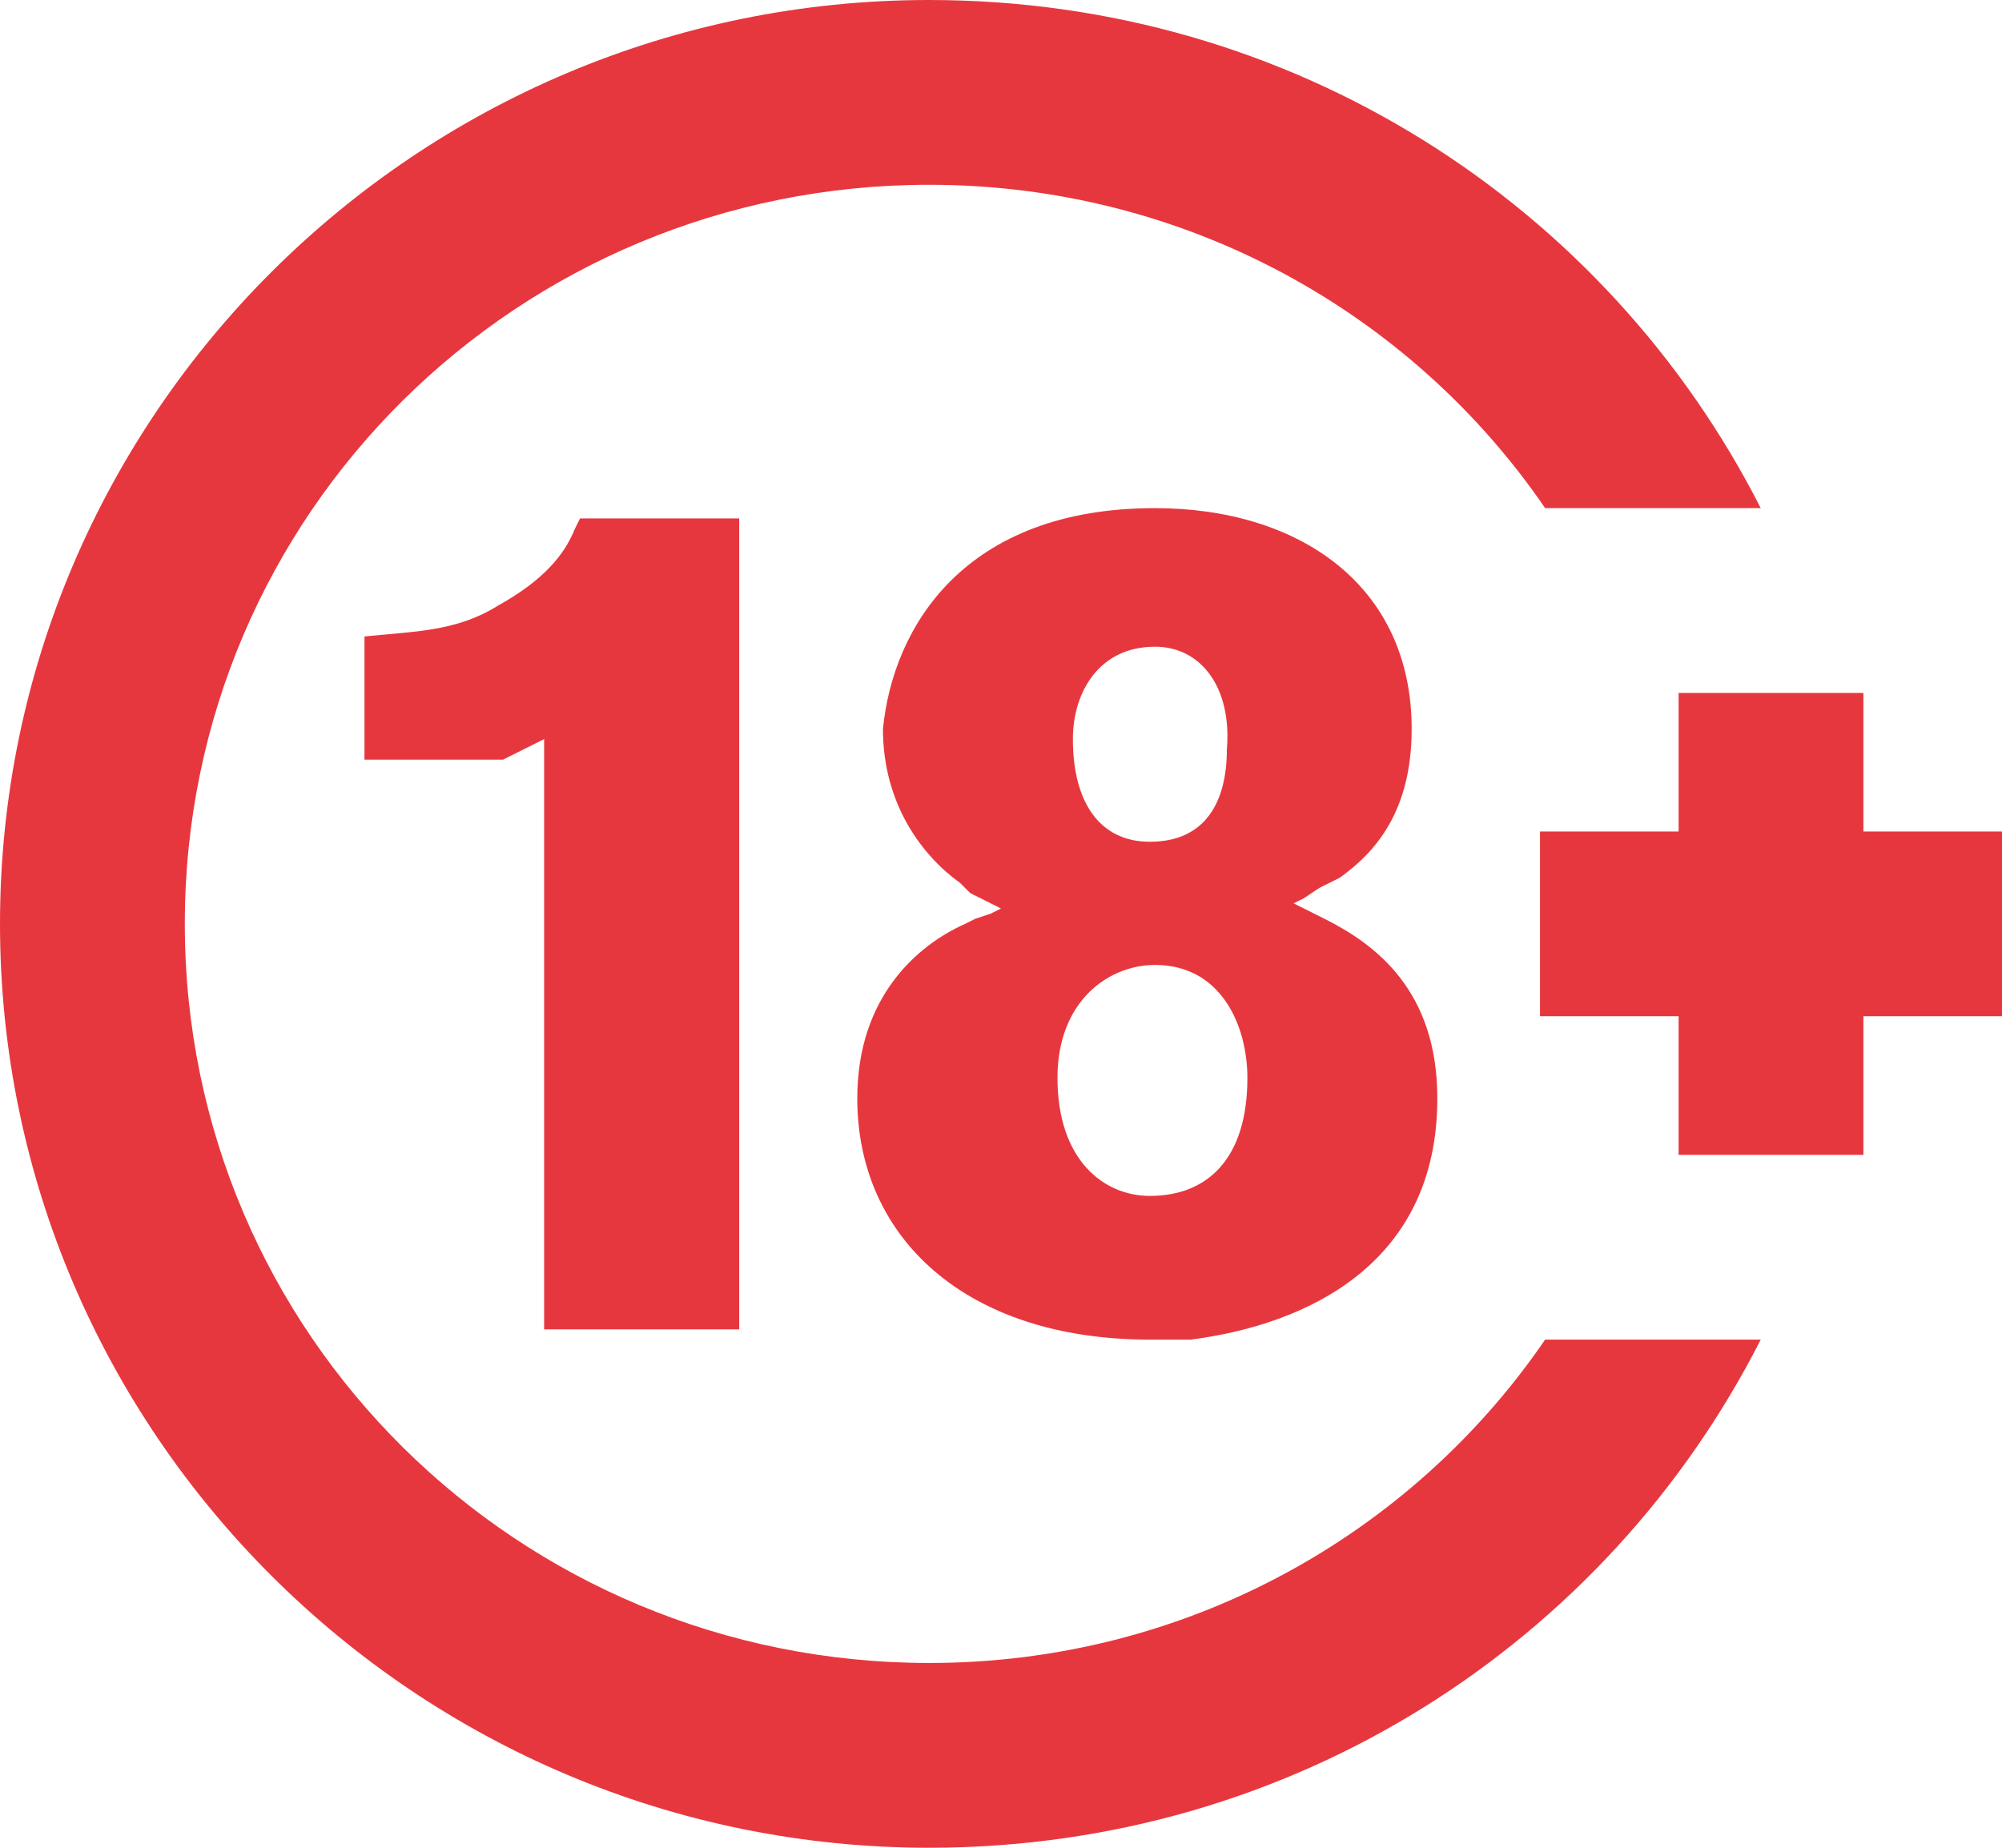
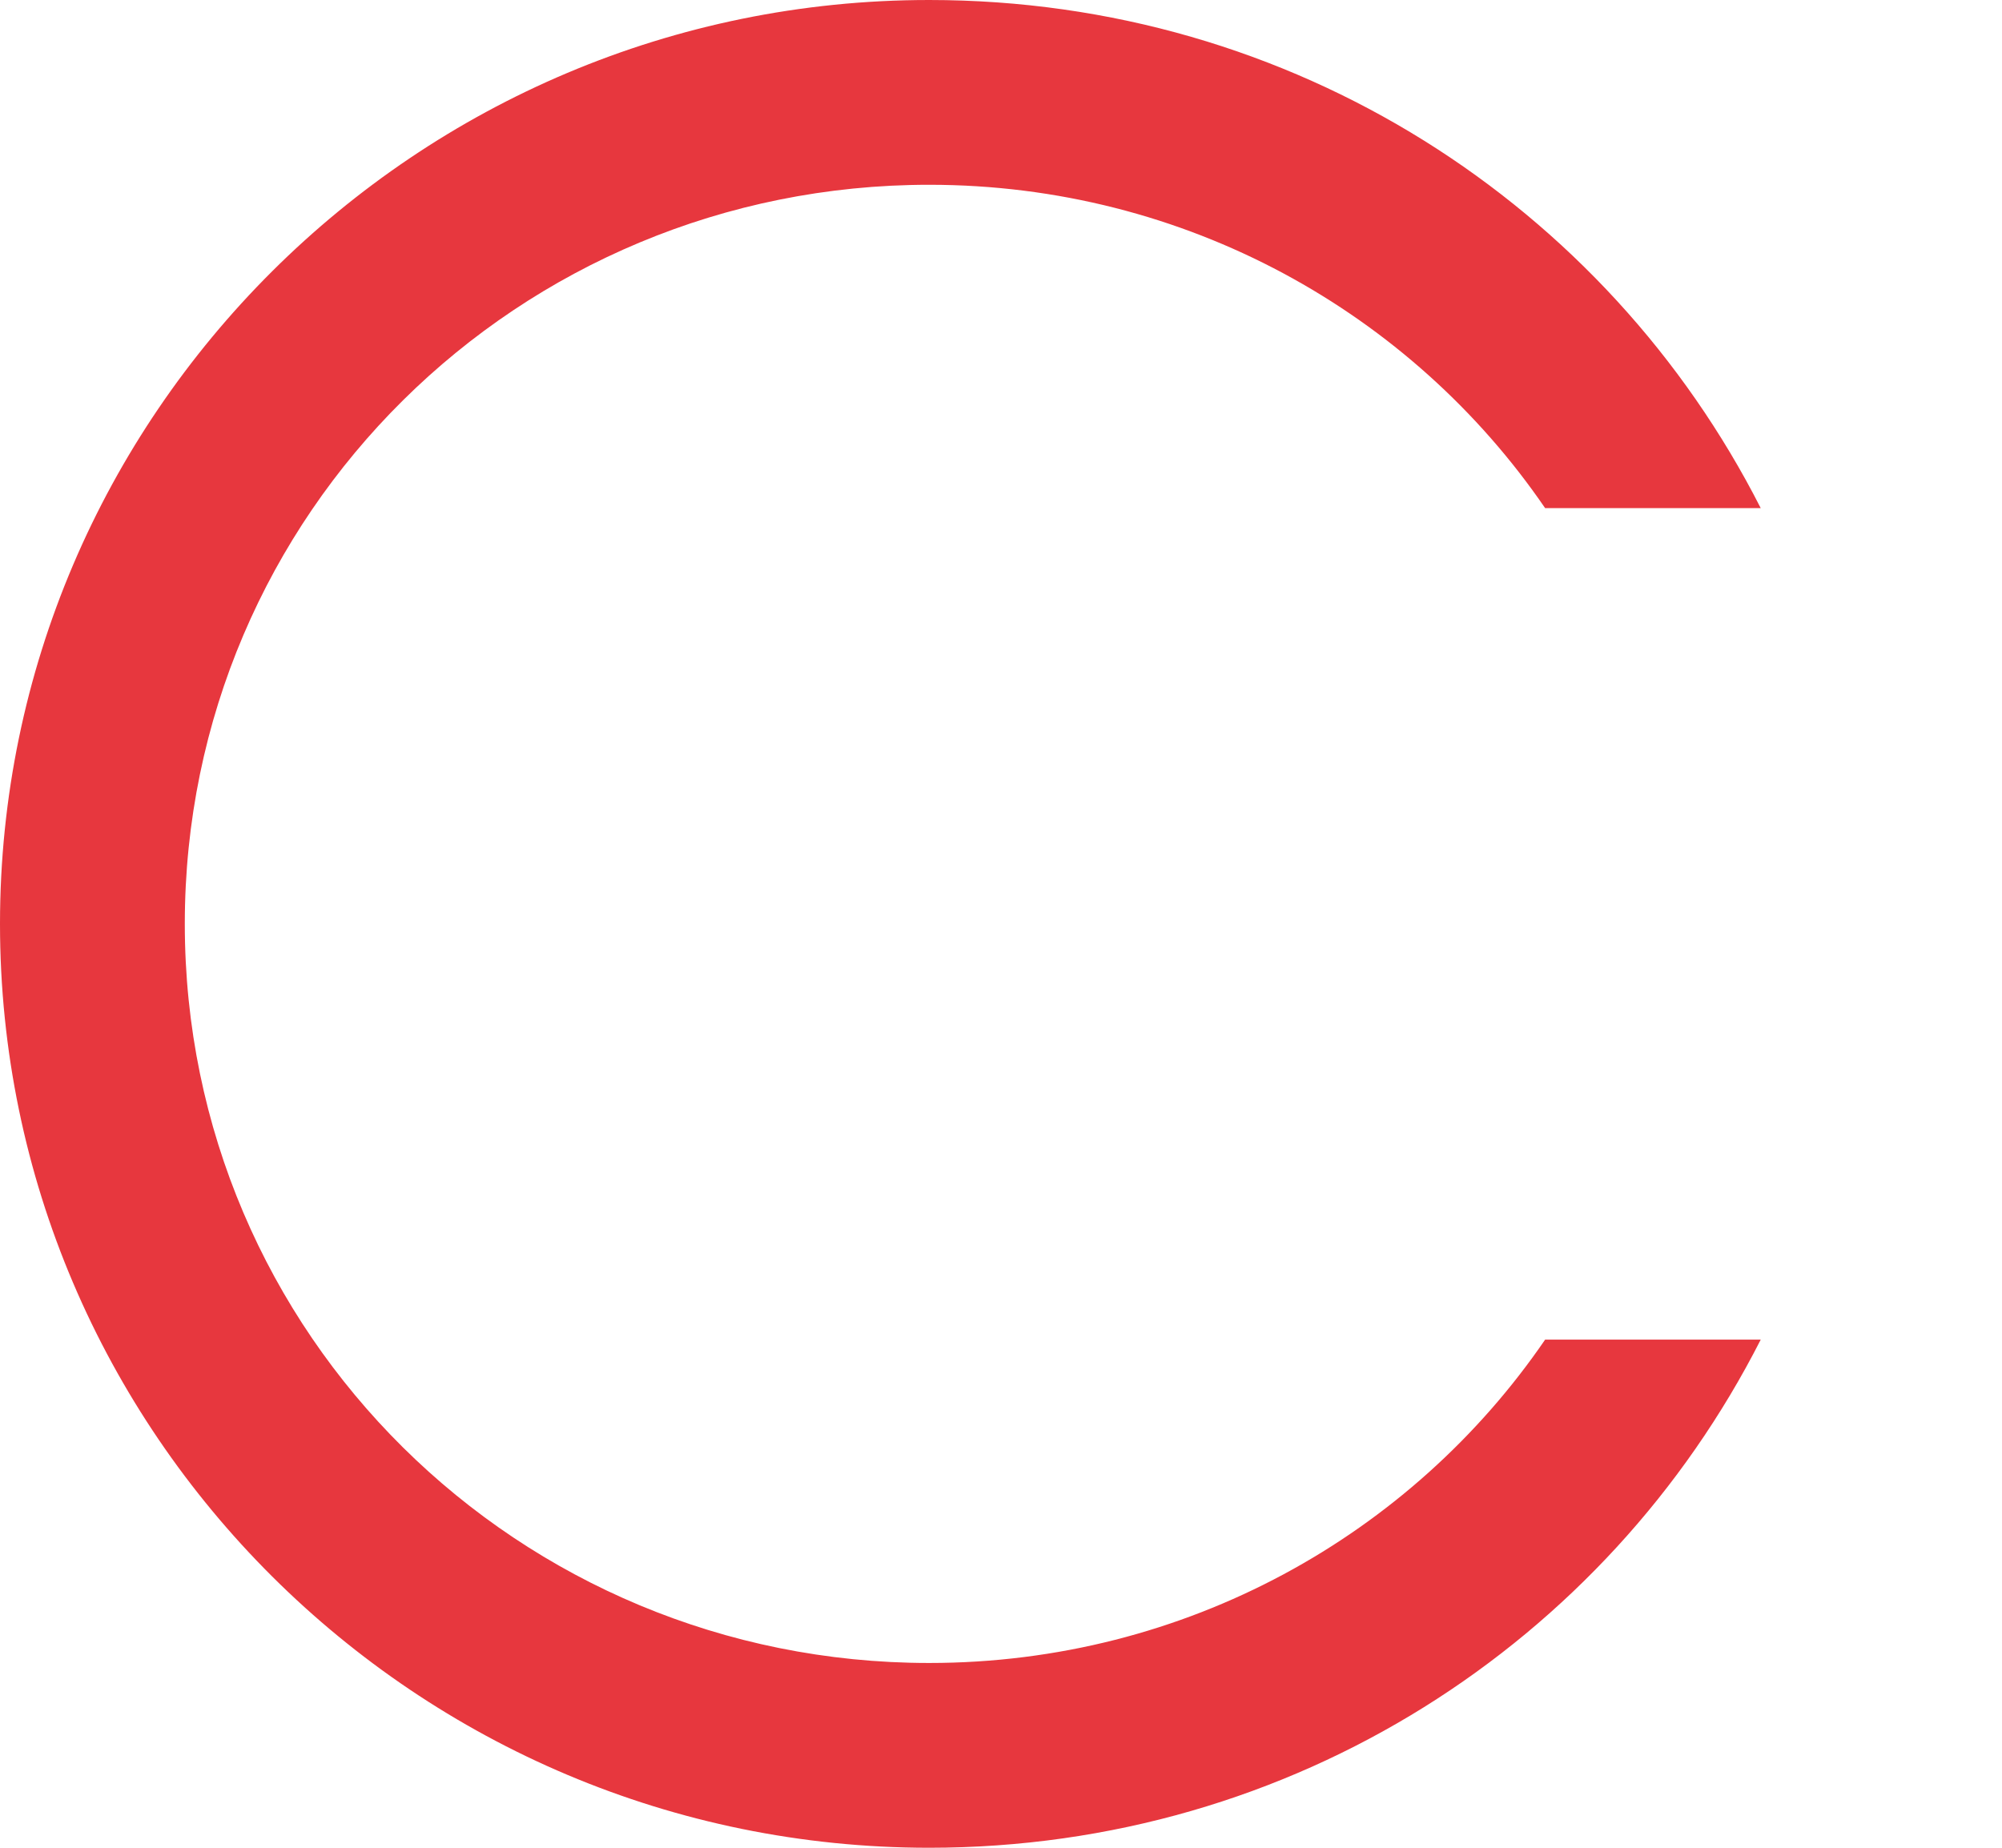
<svg xmlns="http://www.w3.org/2000/svg" version="1.1" id="Ebene_1" x="0px" y="0px" style="enable-background:new 0 0 43 40;" xml:space="preserve" viewBox="2 2 39 36">
  <style type="text/css">
	.st0{fill-rule:evenodd;clip-rule:evenodd;fill:#E7373E;}
</style>
  <g transform="translate(2 2)">
    <path class="st0" d="M18.1,0c7.1,0,13.2,4,16.2,9.9l-4.2,0c-2.6-3.8-7-6.3-12-6.3C10.1,3.6,3.6,10,3.6,18s6.5,14.4,14.5,14.4   c5,0,9.4-2.5,12-6.3l4.2,0c-3,5.9-9.1,9.9-16.2,9.9C8.1,36,0,27.9,0,18S8.1,0,18.1,0z" />
-     <path class="st0" d="M22.5,9.9c2.8,0,5,1.5,5,4.3c0,1.6-0.7,2.4-1.4,2.9l-0.2,0.1l-0.2,0.1l-0.3,0.2l-0.2,0.1l0.2,0.1l0.2,0.1   l0.2,0.1c1,0.5,2.2,1.4,2.2,3.5c0,3.2-2.5,4.4-4.8,4.7l-0.3,0c-0.2,0-0.3,0-0.5,0c-3.6,0-5.7-2-5.7-4.7c0-2,1.2-3,2.1-3.4l0.2-0.1   l0.3-0.1l0.2-0.1l-0.2-0.1l-0.2-0.1l-0.2-0.1l-0.2-0.2c-0.7-0.5-1.5-1.5-1.5-3C17.4,12.2,18.8,9.9,22.5,9.9z M14.4,10.2v15.7h-3.8   V14.4l-0.4,0.2l0,0l-0.2,0.1l0,0l-0.2,0.1l0,0l-0.2,0c0,0-0.1,0-0.1,0l-0.2,0c0,0-0.1,0-0.1,0l-0.3,0l0,0l-0.3,0l0,0l-0.5,0l0,0   l-0.7,0l0,0l-0.3,0v-2.4c1-0.1,1.8-0.1,2.6-0.6c0.9-0.5,1.3-1,1.5-1.5l0.1-0.2H14.4z M22.5,18.8c-0.9,0-1.9,0.7-1.9,2.2   c0,1.6,0.9,2.3,1.8,2.3c1.1,0,1.9-0.7,1.9-2.3C24.3,20,23.8,18.8,22.5,18.8z M36.3,13.5l0,2.7H39v3.6l-2.7,0l0,2.7h-3.6l0-2.7   l-2.7,0v-3.6h2.7l0-2.7H36.3z M22.5,12.6c-1.1,0-1.6,0.9-1.6,1.8c0,1.2,0.5,2,1.5,2c1.1,0,1.5-0.8,1.5-1.8   C24,13.4,23.4,12.6,22.5,12.6z" />
  </g>
</svg>